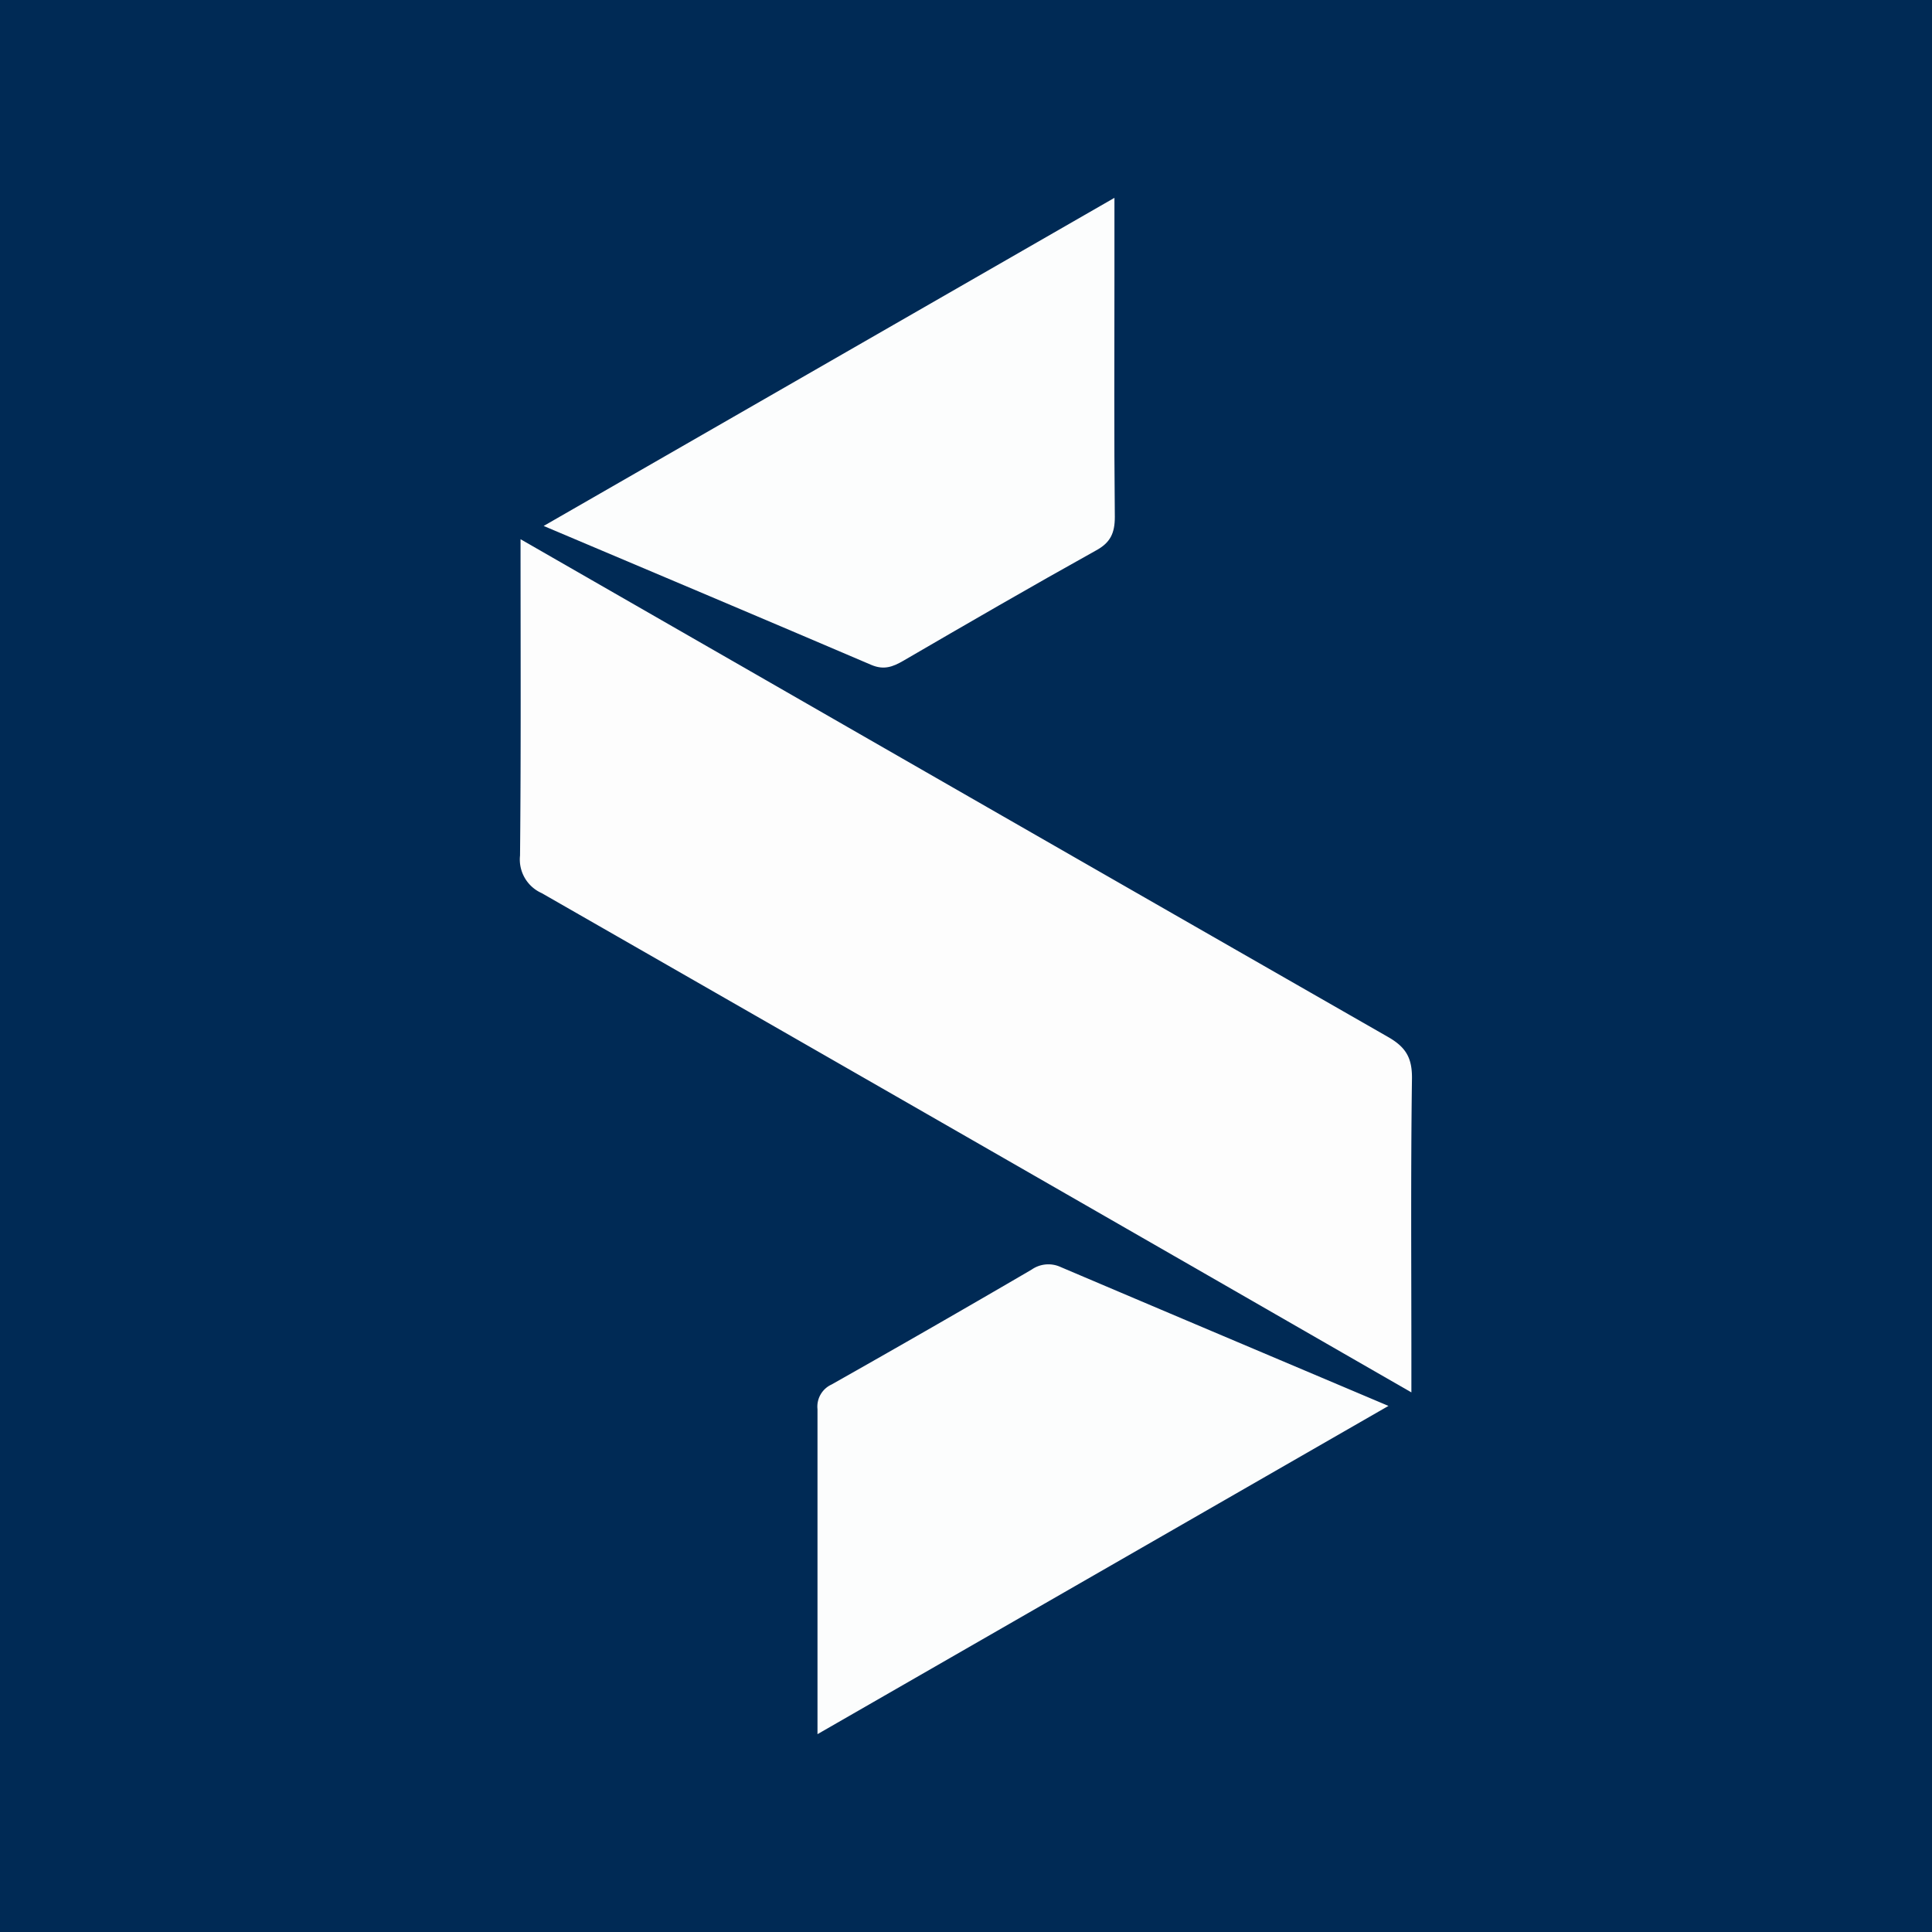
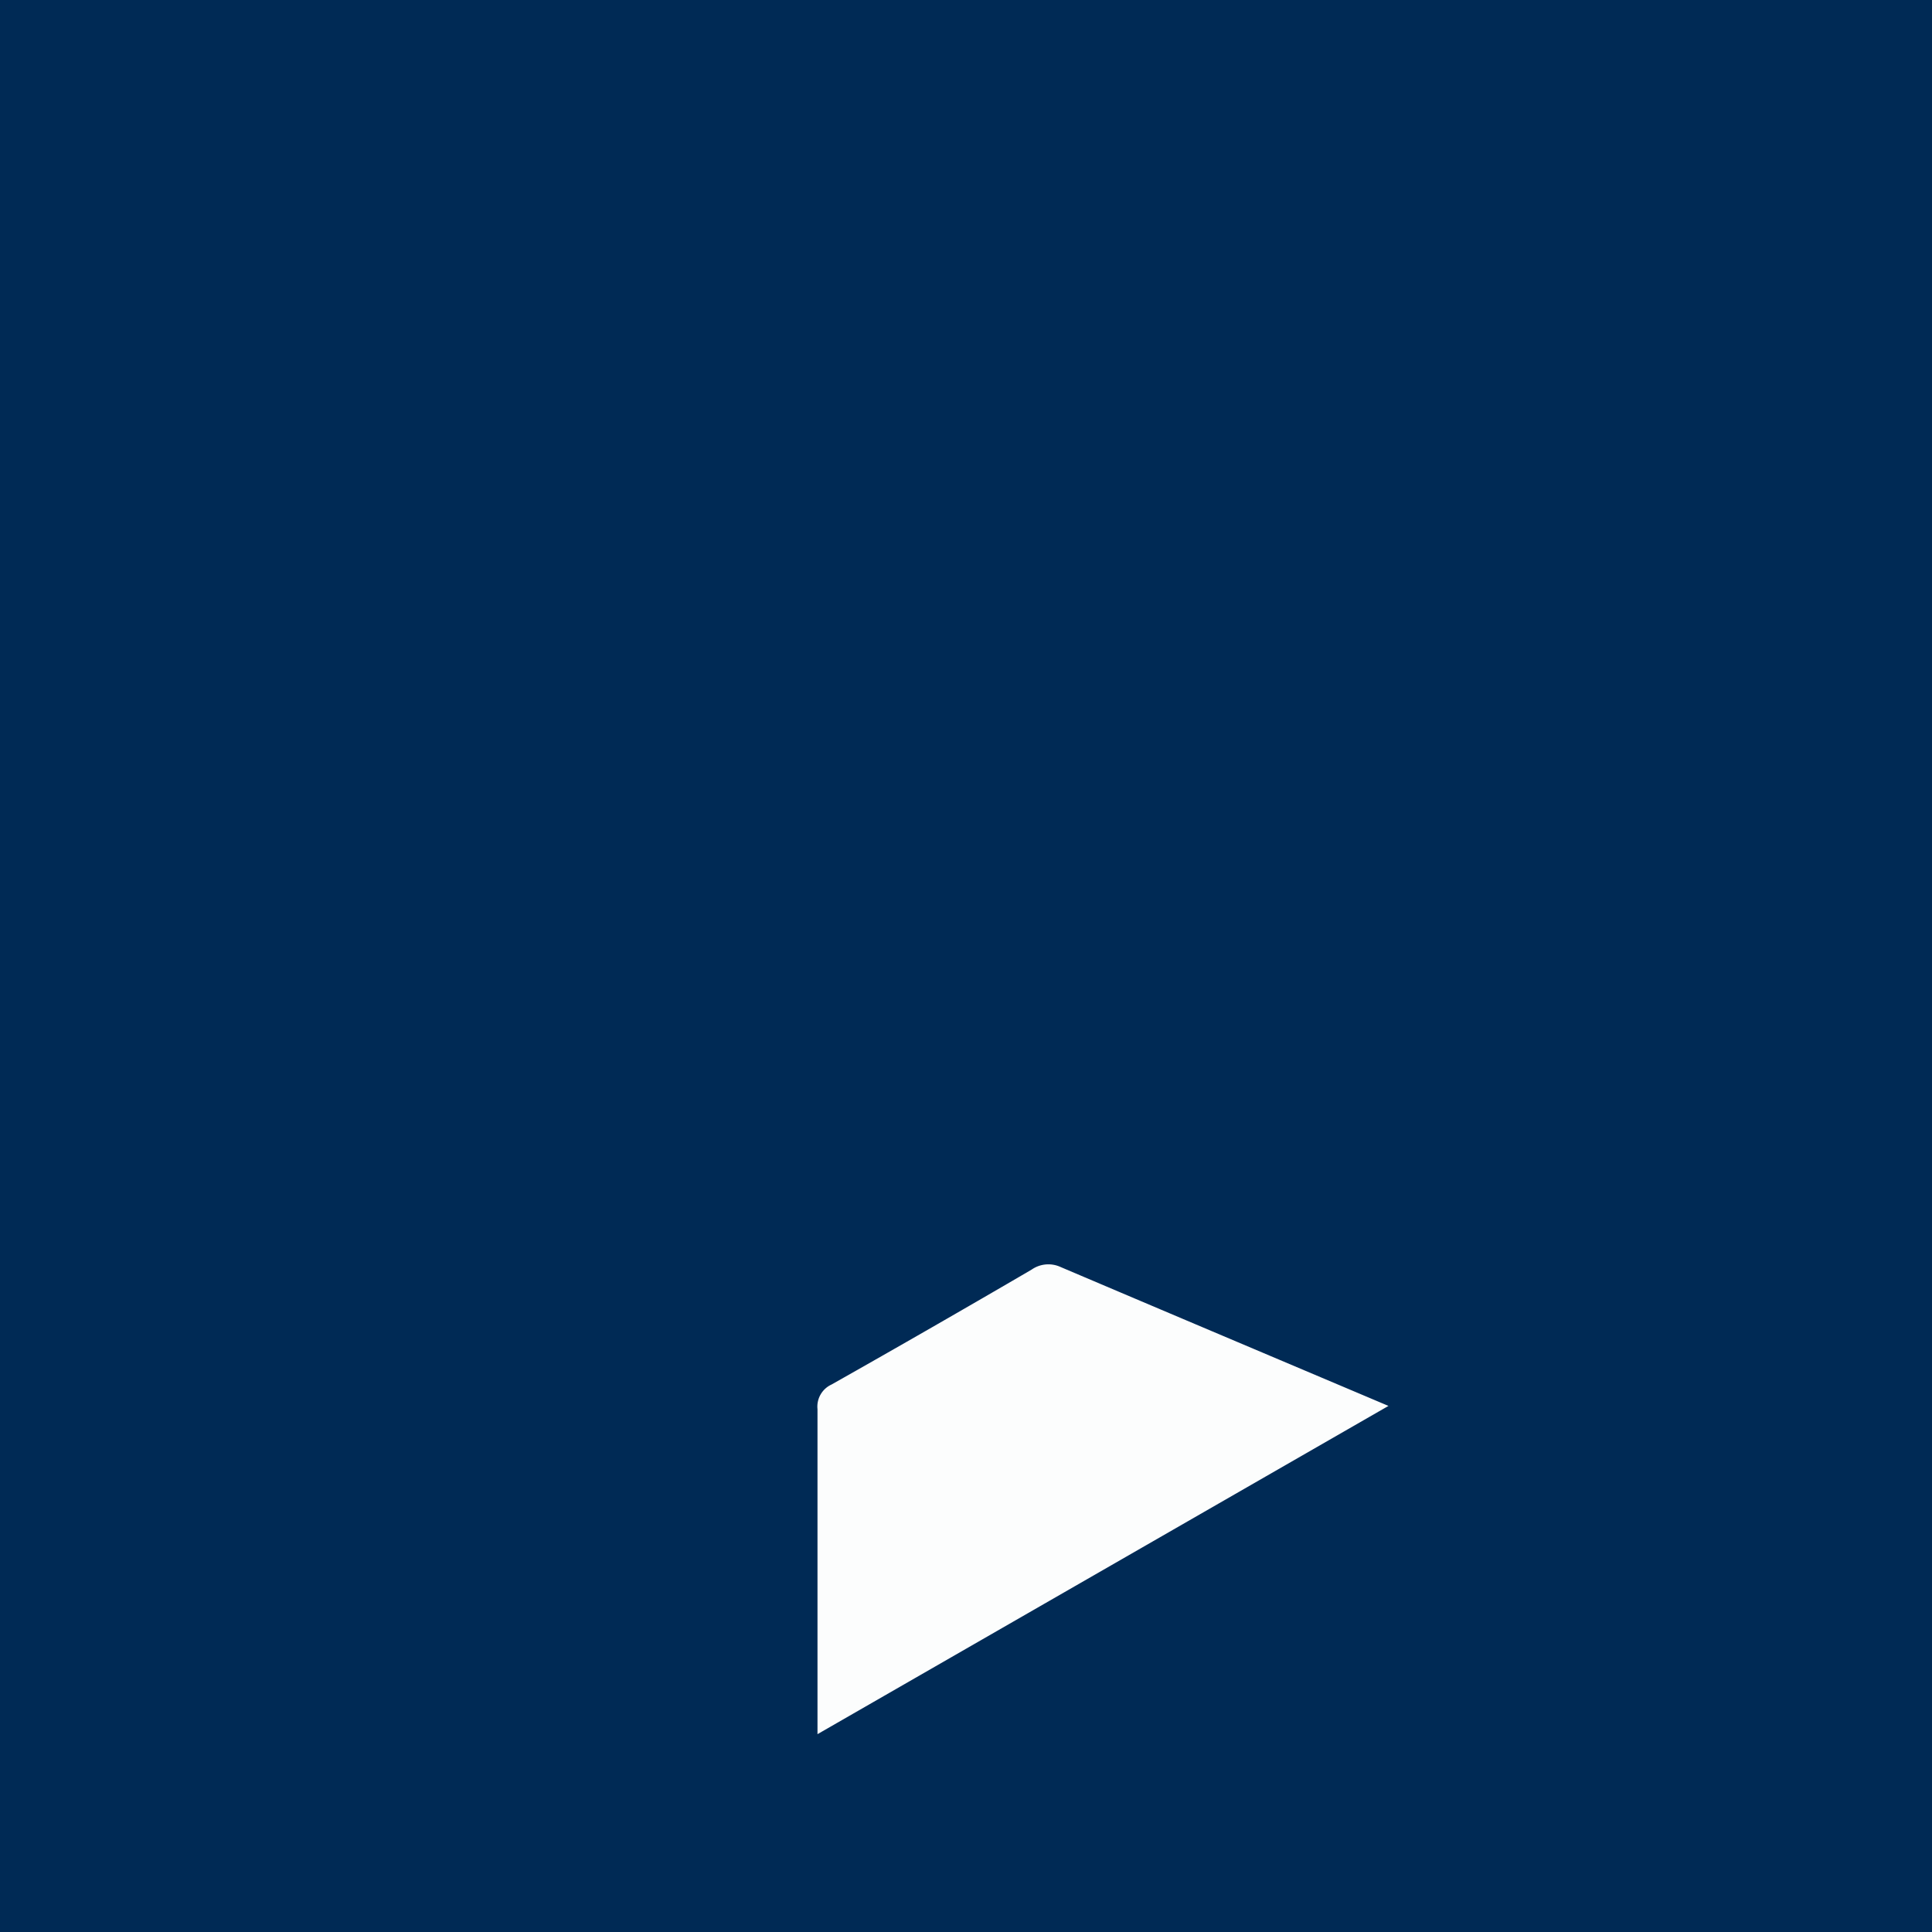
<svg xmlns="http://www.w3.org/2000/svg" id="Layer_1" data-name="Layer 1" viewBox="0 0 300 300">
  <defs>
    <style>.cls-1{fill:#002a55;}.cls-2{fill:#fdfdfd;}.cls-3{fill:#fcfdfd;}</style>
  </defs>
  <title>-icon-color</title>
  <rect class="cls-1" width="300" height="300" />
-   <path class="cls-2" d="M80.83,83.73,119.61,106q47.93,27.54,95.89,55c2.8,1.59,3.79,3.26,3.75,6.49-.2,14.62-.09,29.25-.09,43.87v4.85c-14.34-8.24-28.09-16.16-41.85-24.06q-46.59-26.77-93.2-53.47a5.71,5.71,0,0,1-3.36-5.83C80.91,116.8,80.83,100.7,80.83,83.73Z" />
-   <path class="cls-3" d="M84.42,81.67l88.63-50.95V42.6c0,12.56-.07,25.12.06,37.67,0,2.51-.69,4-2.93,5.21-10.05,5.59-20,11.36-29.94,17.14-1.62.94-3,1.44-4.91.64C118.67,96.14,102,89.1,84.42,81.67Z" />
  <path class="cls-3" d="M126.94,269.28c0-17.38,0-33.92,0-50.46a3.77,3.77,0,0,1,2.18-3.83q15.6-8.81,31.06-17.84a4.55,4.55,0,0,1,4.53-.4c16.67,7.09,33.36,14.14,50.89,21.56Z" />
</svg>